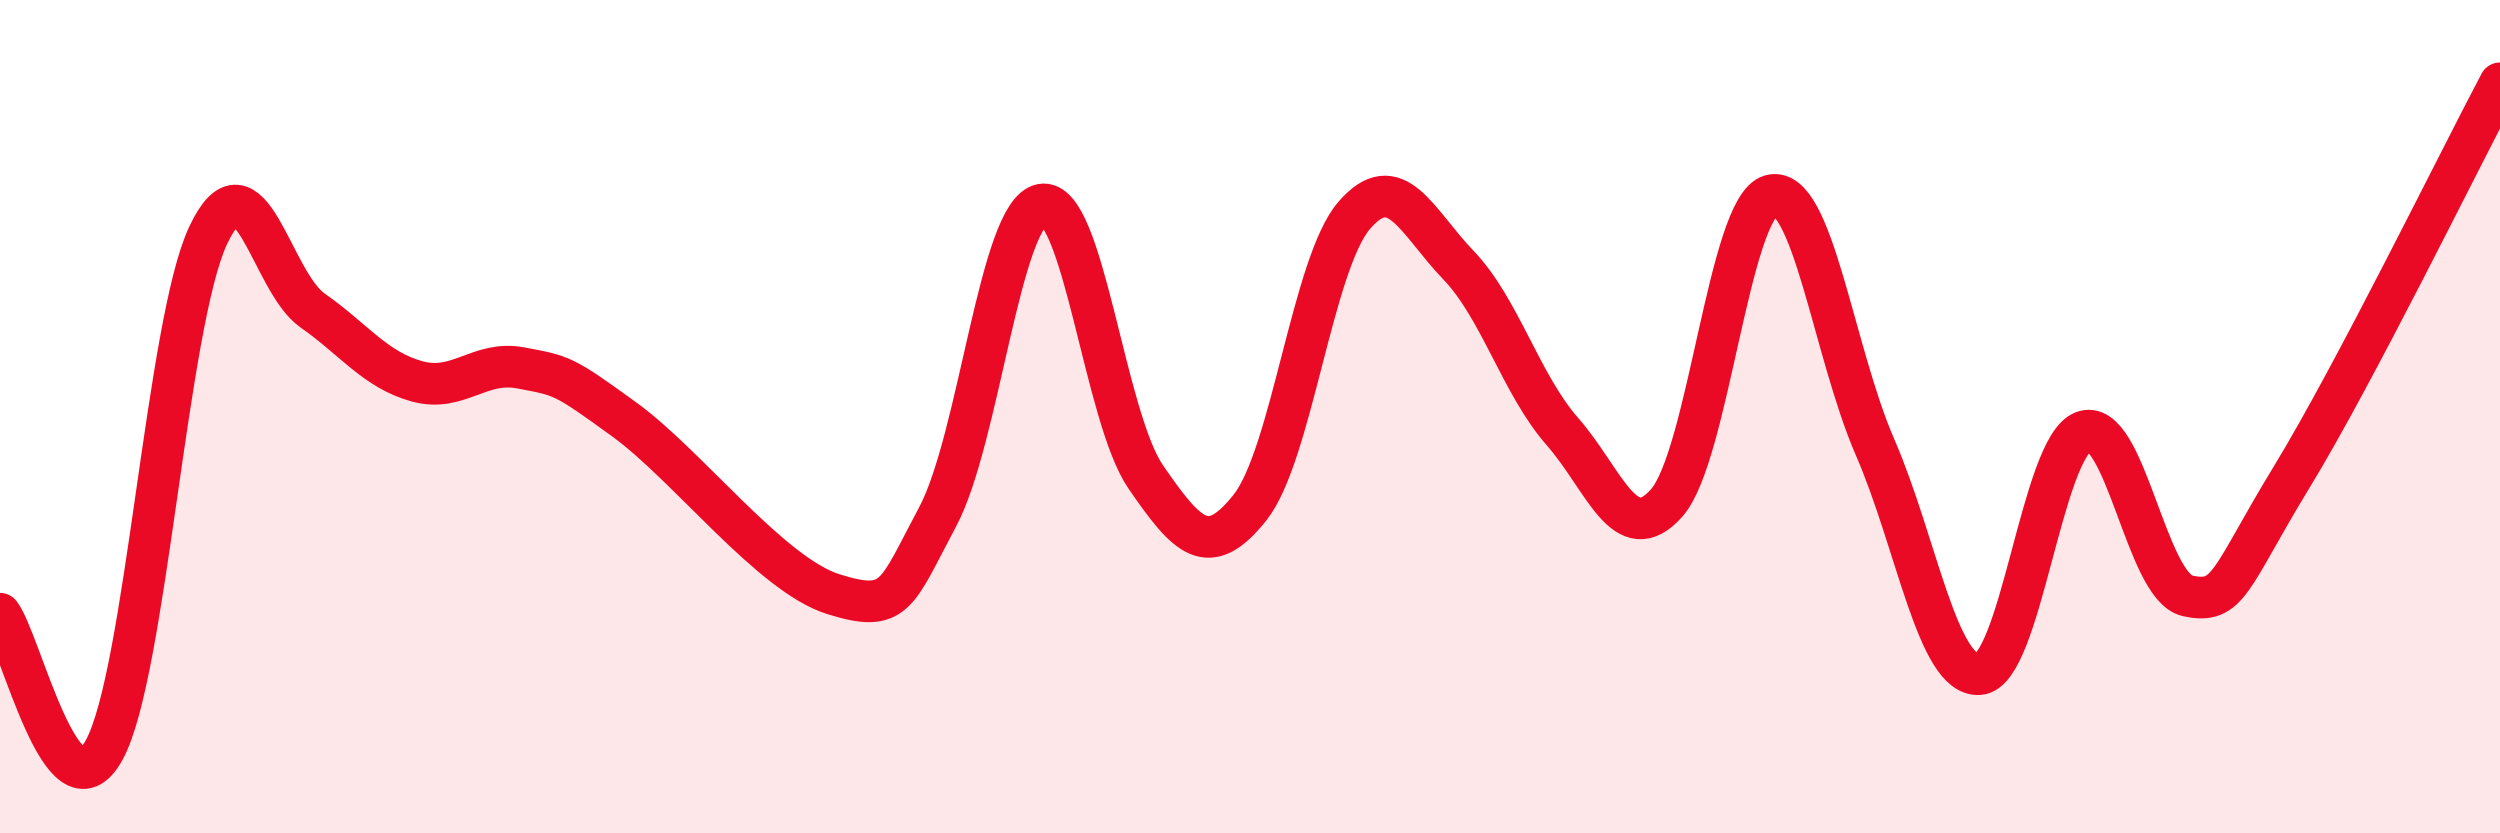
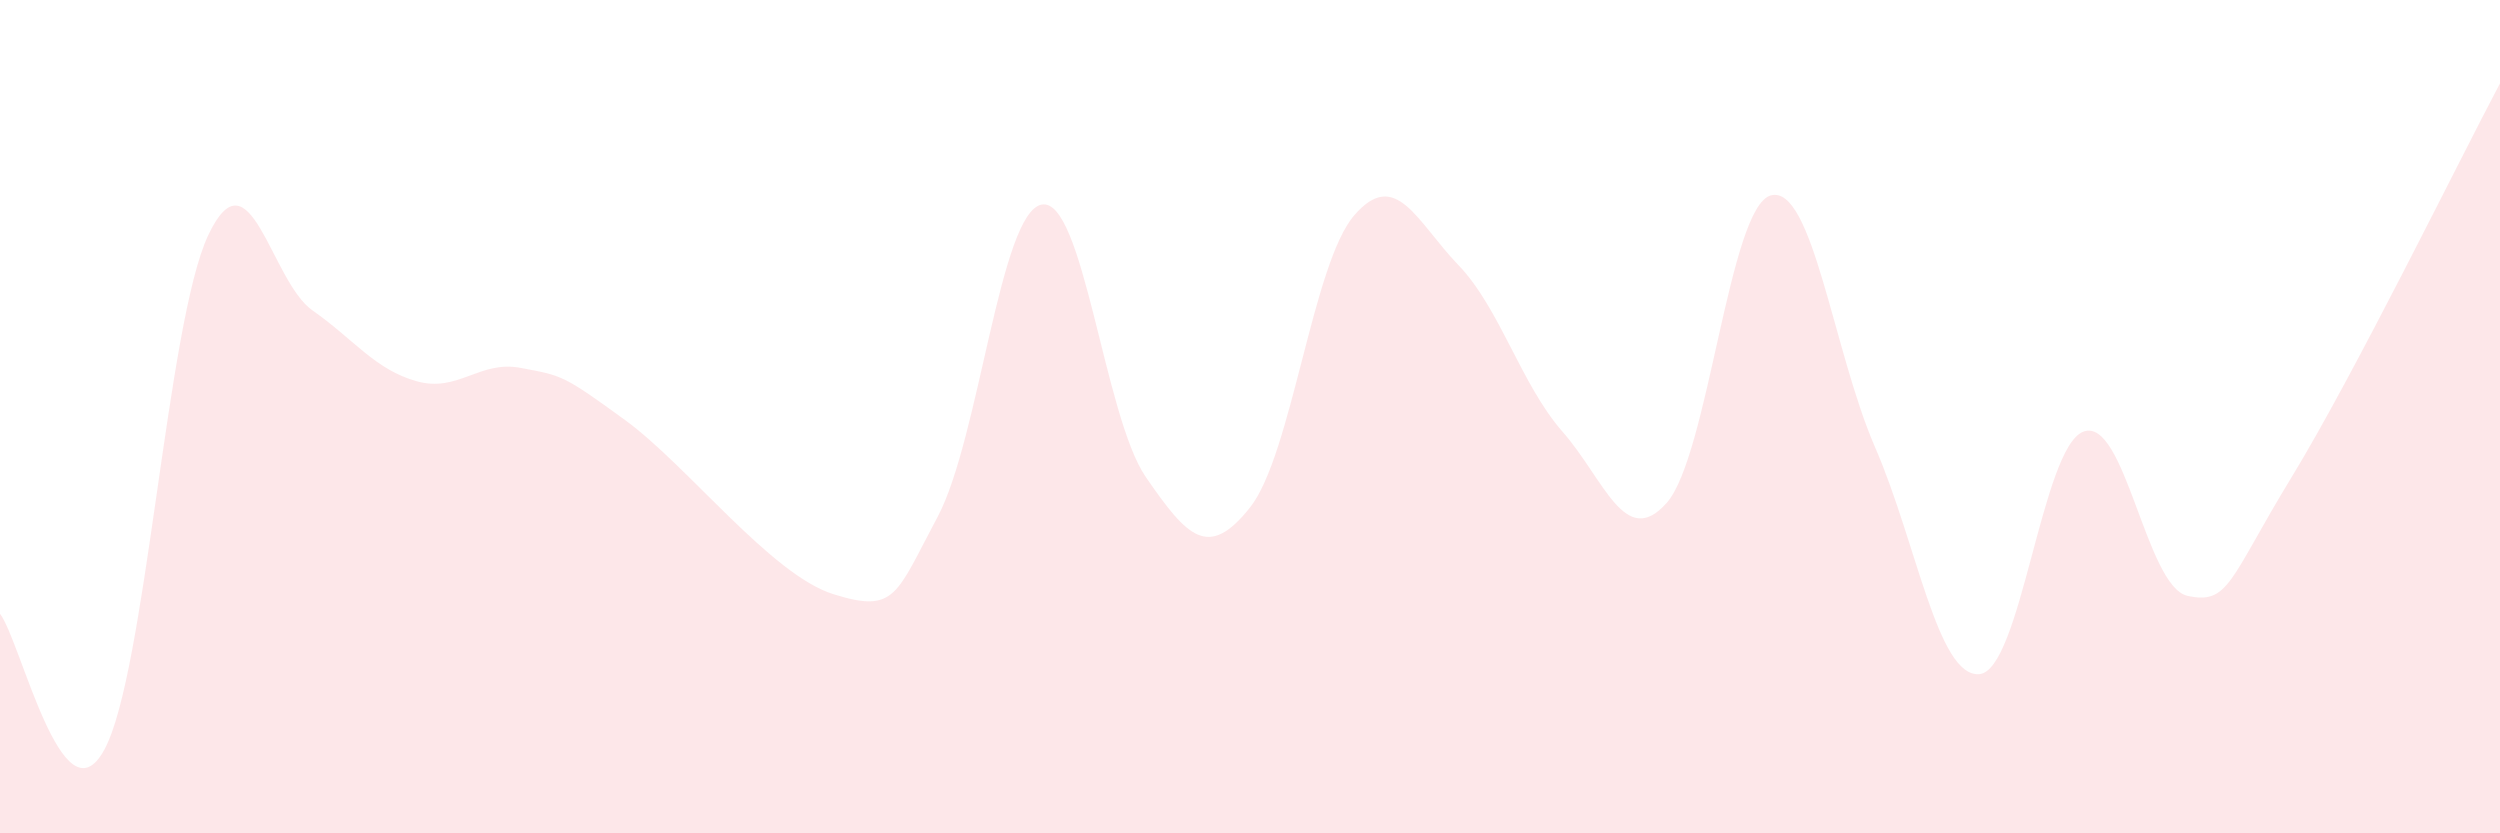
<svg xmlns="http://www.w3.org/2000/svg" width="60" height="20" viewBox="0 0 60 20">
  <path d="M 0,14.73 C 0.5,15.38 1.5,19.82 2.5,18 C 3.5,16.18 4,7.75 5,5.64 C 6,3.53 6.5,6.75 7.5,7.45 C 8.5,8.15 9,8.87 10,9.15 C 11,9.43 11.5,8.64 12.5,8.83 C 13.5,9.02 13.5,8.99 15,10.08 C 16.5,11.17 18.5,13.79 20,14.26 C 21.5,14.73 21.5,14.28 22.5,12.41 C 23.5,10.54 24,5.1 25,4.91 C 26,4.72 26.5,10 27.5,11.45 C 28.5,12.9 29,13.44 30,12.18 C 31,10.92 31.5,6.33 32.5,5.17 C 33.5,4.01 34,5.32 35,6.36 C 36,7.4 36.5,9.22 37.5,10.36 C 38.5,11.5 39,13.2 40,12.07 C 41,10.94 41.5,4.96 42.5,4.69 C 43.5,4.42 44,8.43 45,10.73 C 46,13.03 46.5,16.25 47.5,16.18 C 48.5,16.11 49,10.74 50,10.36 C 51,9.98 51.5,14.08 52.5,14.3 C 53.5,14.52 53.5,13.91 55,11.45 C 56.5,8.99 59,3.89 60,2L60 20L0 20Z" fill="#EB0A25" opacity="0.1" stroke-linecap="round" stroke-linejoin="round" />
-   <path d="M 0,14.73 C 0.5,15.38 1.5,19.82 2.5,18 C 3.5,16.18 4,7.75 5,5.64 C 6,3.53 6.5,6.75 7.5,7.45 C 8.5,8.15 9,8.87 10,9.15 C 11,9.43 11.5,8.64 12.5,8.83 C 13.5,9.02 13.5,8.99 15,10.08 C 16.5,11.17 18.5,13.79 20,14.26 C 21.5,14.73 21.5,14.28 22.5,12.41 C 23.5,10.54 24,5.1 25,4.91 C 26,4.72 26.5,10 27.5,11.45 C 28.5,12.9 29,13.44 30,12.18 C 31,10.92 31.5,6.33 32.5,5.17 C 33.5,4.01 34,5.32 35,6.36 C 36,7.4 36.5,9.22 37.5,10.36 C 38.5,11.5 39,13.2 40,12.07 C 41,10.94 41.5,4.96 42.5,4.69 C 43.5,4.42 44,8.43 45,10.73 C 46,13.03 46.5,16.25 47.5,16.18 C 48.5,16.11 49,10.74 50,10.36 C 51,9.98 51.5,14.08 52.5,14.3 C 53.5,14.52 53.5,13.91 55,11.45 C 56.5,8.99 59,3.89 60,2" stroke="#EB0A25" stroke-width="1" fill="none" stroke-linecap="round" stroke-linejoin="round" />
</svg>